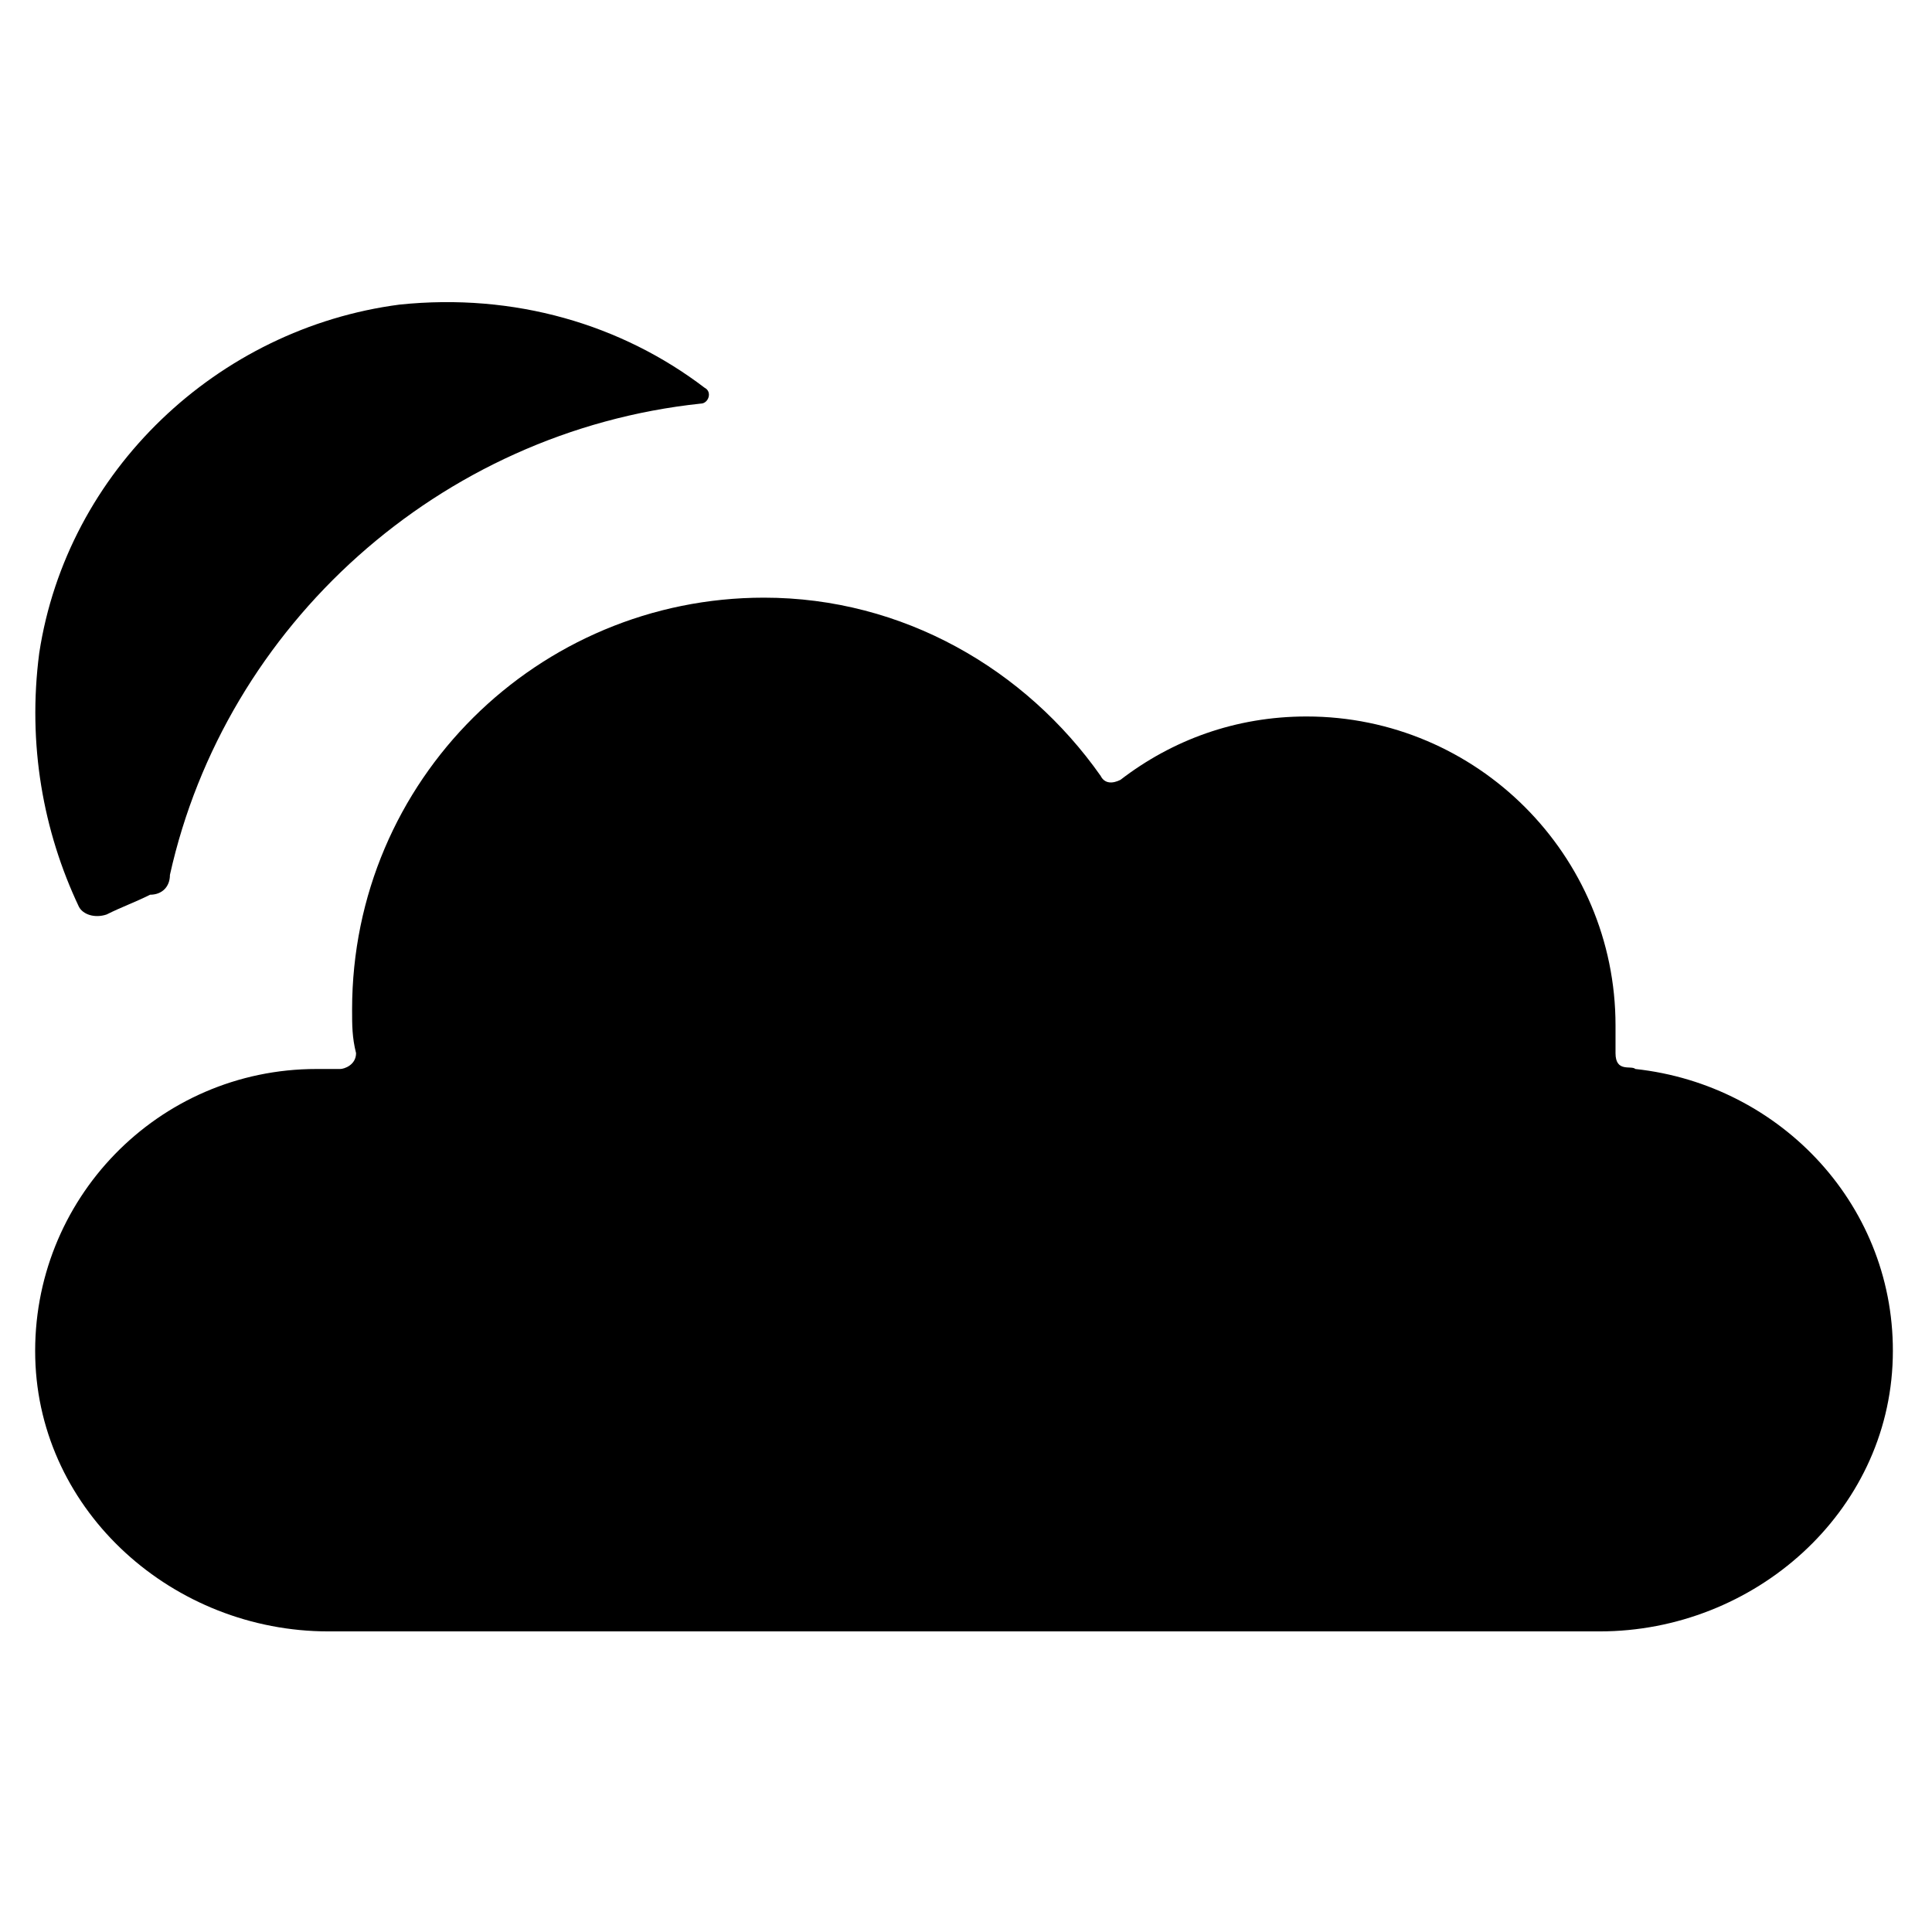
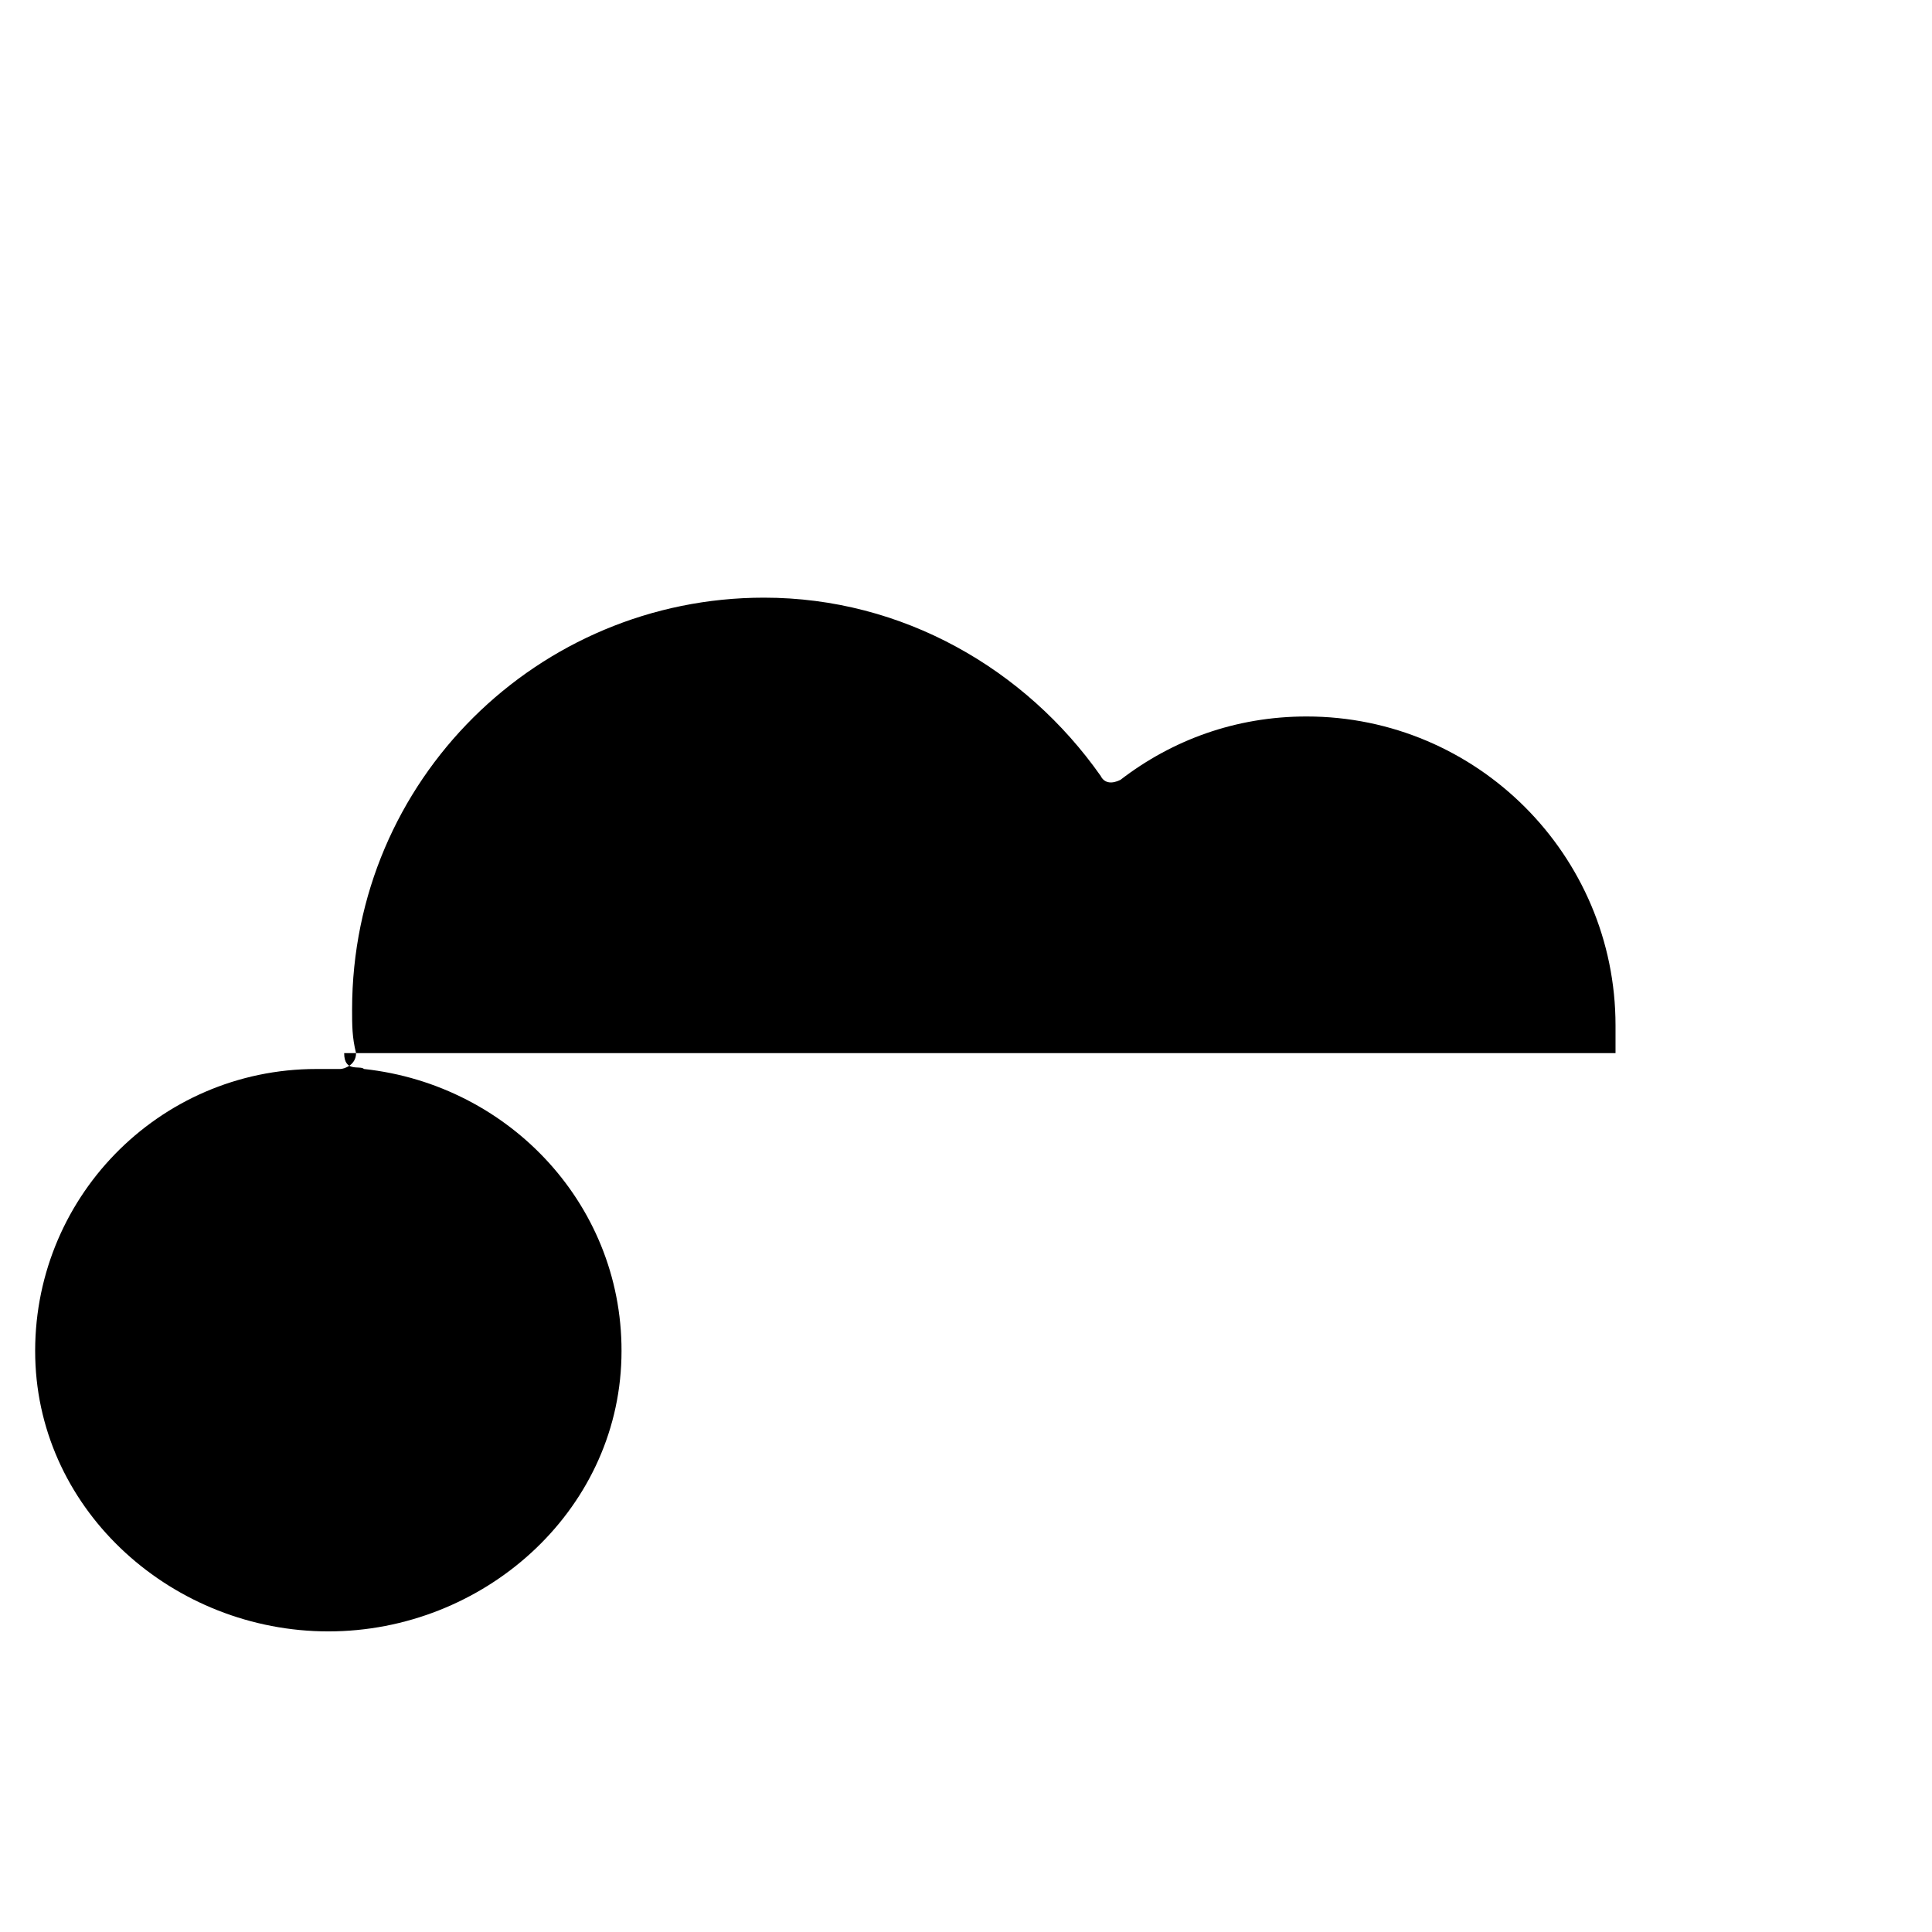
<svg xmlns="http://www.w3.org/2000/svg" fill="#000000" width="800px" height="800px" version="1.1" viewBox="144 144 512 512">
  <g>
-     <path d="m572.13 423.09v-7.348c0-45.133-36.734-81.867-81.867-81.867-18.895 0-35.688 6.297-49.332 16.793-2.098 1.051-4.199 1.051-5.246-1.051-19.941-28.34-52.48-47.23-89.215-47.23-59.828 0-109.16 48.281-109.16 109.16 0 4.199 0 7.348 1.051 11.547 0 3.148-3.148 4.199-4.199 4.199h-6.297c-41.984 0-75.57 34.637-74.523 76.621 1.051 40.934 36.734 72.422 77.672 72.422h336.92c40.934 0 76.621-31.488 77.672-72.422 1.051-39.887-29.391-72.422-68.223-76.621-1.055-1.055-5.254 1.043-5.254-4.203z" />
-     <path d="m189.03 375.86c14.695-66.125 71.371-117.55 140.65-124.9 2.098 0 3.148-3.148 1.051-4.199-22.043-16.797-50.383-25.191-80.82-22.043-48.281 6.297-88.168 44.082-95.516 92.363-3.148 24.141 1.051 47.23 10.496 67.176 1.051 2.098 4.199 3.148 7.348 2.098 4.199-2.098 7.348-3.148 11.547-5.246 3.148 0 5.246-2.098 5.246-5.246z" />
+     <path d="m572.13 423.09v-7.348c0-45.133-36.734-81.867-81.867-81.867-18.895 0-35.688 6.297-49.332 16.793-2.098 1.051-4.199 1.051-5.246-1.051-19.941-28.34-52.48-47.23-89.215-47.23-59.828 0-109.16 48.281-109.16 109.16 0 4.199 0 7.348 1.051 11.547 0 3.148-3.148 4.199-4.199 4.199h-6.297c-41.984 0-75.57 34.637-74.523 76.621 1.051 40.934 36.734 72.422 77.672 72.422c40.934 0 76.621-31.488 77.672-72.422 1.051-39.887-29.391-72.422-68.223-76.621-1.055-1.055-5.254 1.043-5.254-4.203z" />
  </g>
</svg>